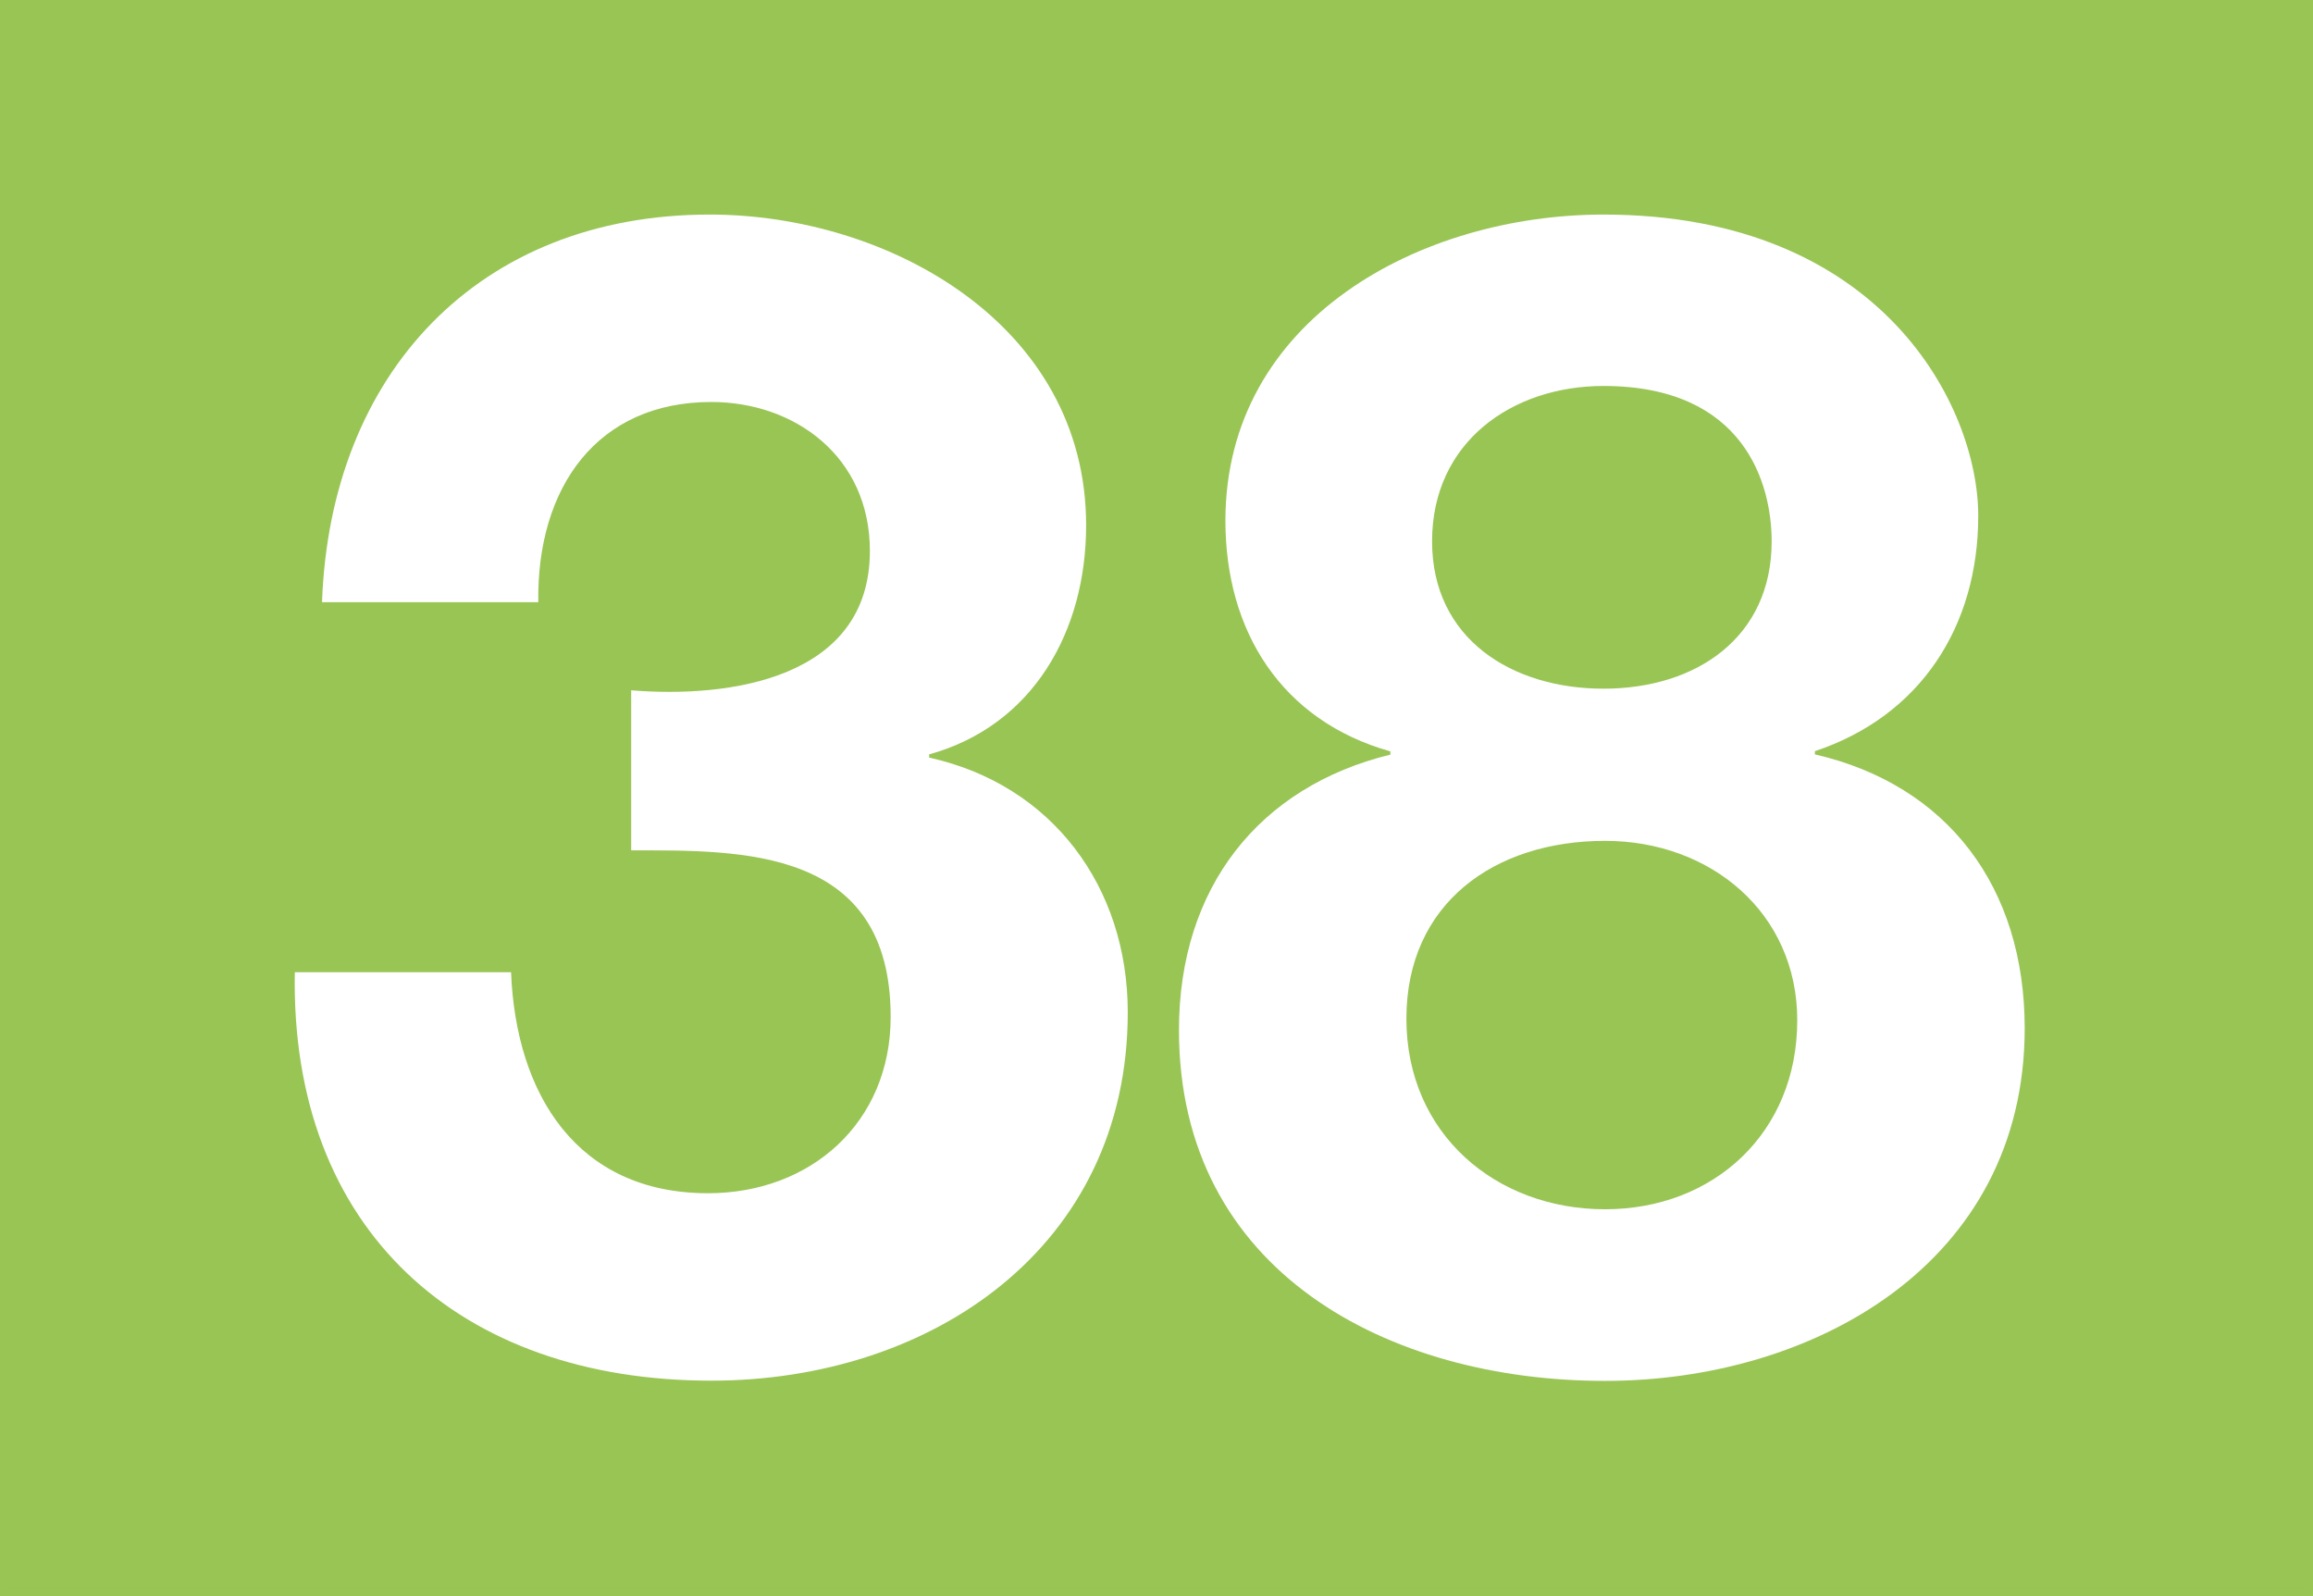
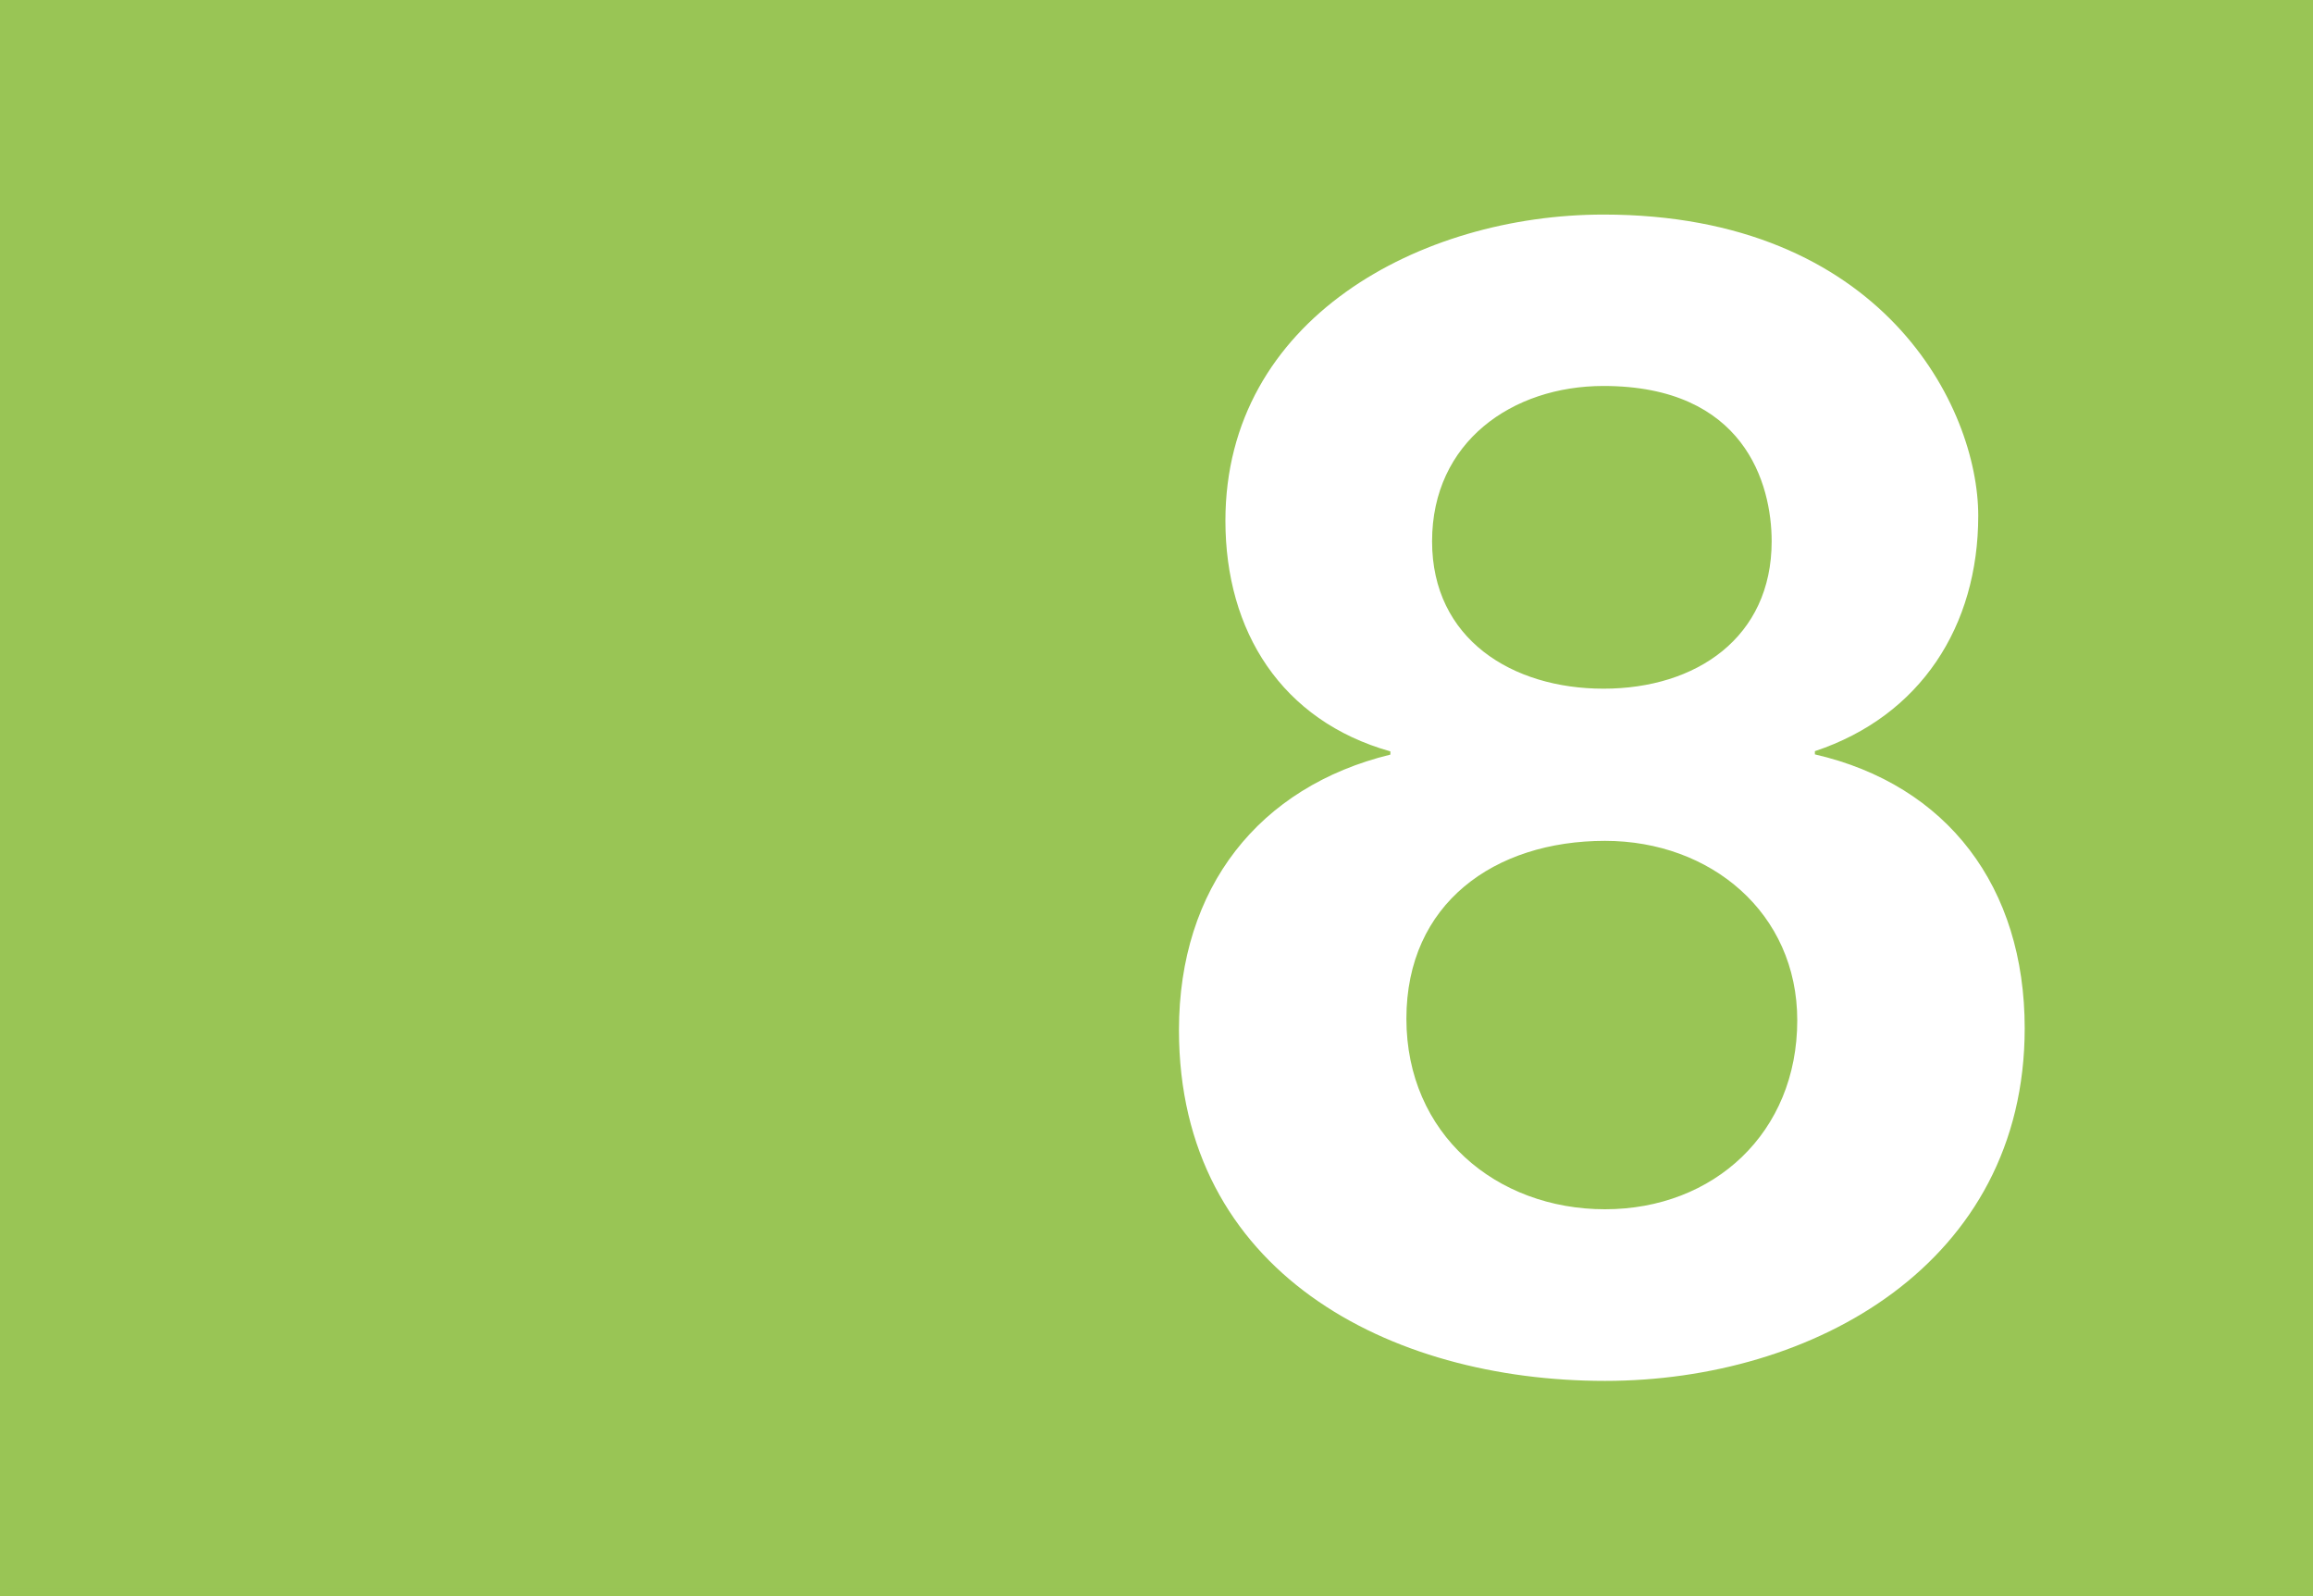
<svg xmlns="http://www.w3.org/2000/svg" id="Calque_1" data-name="Calque 1" viewBox="0 0 301.74 208.23">
  <rect x="0" y="0" width="301.74" height="208.23" fill="#333333" stroke="none" />
  <defs>
    <style>.cls-1{fill:#99c555;}.cls-2{fill:#fff;}.cls-3{fill:none;stroke:#99c555;}</style>
  </defs>
  <rect class="cls-1" x="0.5" y="0.5" width="300.74" height="207.23" />
-   <path class="cls-2" d="M366.6,297.77c12.75,1.05,31.14-1.46,31.14-18.18,0-12.32-9.82-19.43-20.69-19.43-14.84,0-22.78,11.08-22.57,26.12H326.27c1.05-29.88,20.48-50.57,50.57-50.57,23.4,0,49.11,14.42,49.11,40.54,0,13.79-6.9,26.12-20.48,29.88v.42c16.09,3.55,25.91,16.92,25.91,33.22,0,30.72-25.7,48.06-54.33,48.06-32.81,0-54.95-19.64-54.33-53.28h28.21c.63,15.88,8.57,28.83,25.7,28.83,13.37,0,23.82-9.19,23.82-23,0-22.15-19.43-21.73-33.85-21.73Z" transform="translate(-284.26 -207.72)" />
  <path class="cls-2" d="M493.44,235.71c36.35,0,48.89,25.08,48.89,39.29,0,14.41-7.52,26.12-21.31,30.71v.42c17.34,4,27.37,17.34,27.37,35.73,0,30.72-27.58,46-54.75,46-28.2,0-55.58-14.21-55.58-45.76,0-18.6,10.45-31.76,27.58-35.94v-.42c-14.2-4-21.52-15.67-21.52-30.09C444.12,249.3,469.62,235.71,493.44,235.71Zm.2,129.76c14.21,0,25.08-10,25.08-24.65,0-14-11.28-23.41-25.08-23.41-14.41,0-25.91,8.15-25.91,23.2S479.44,365.47,493.64,365.47Zm-.2-67.91c12.11,0,21.94-6.68,21.94-19.22,0-7.52-3.56-20.27-21.94-20.27-11.91,0-22.36,7.31-22.36,20.27C471.08,291.09,481.53,297.56,493.44,297.56Z" transform="translate(-284.26 -207.72)" />
  <rect class="cls-3" x="0.5" y="0.5" width="300.74" height="207.23" />
</svg>